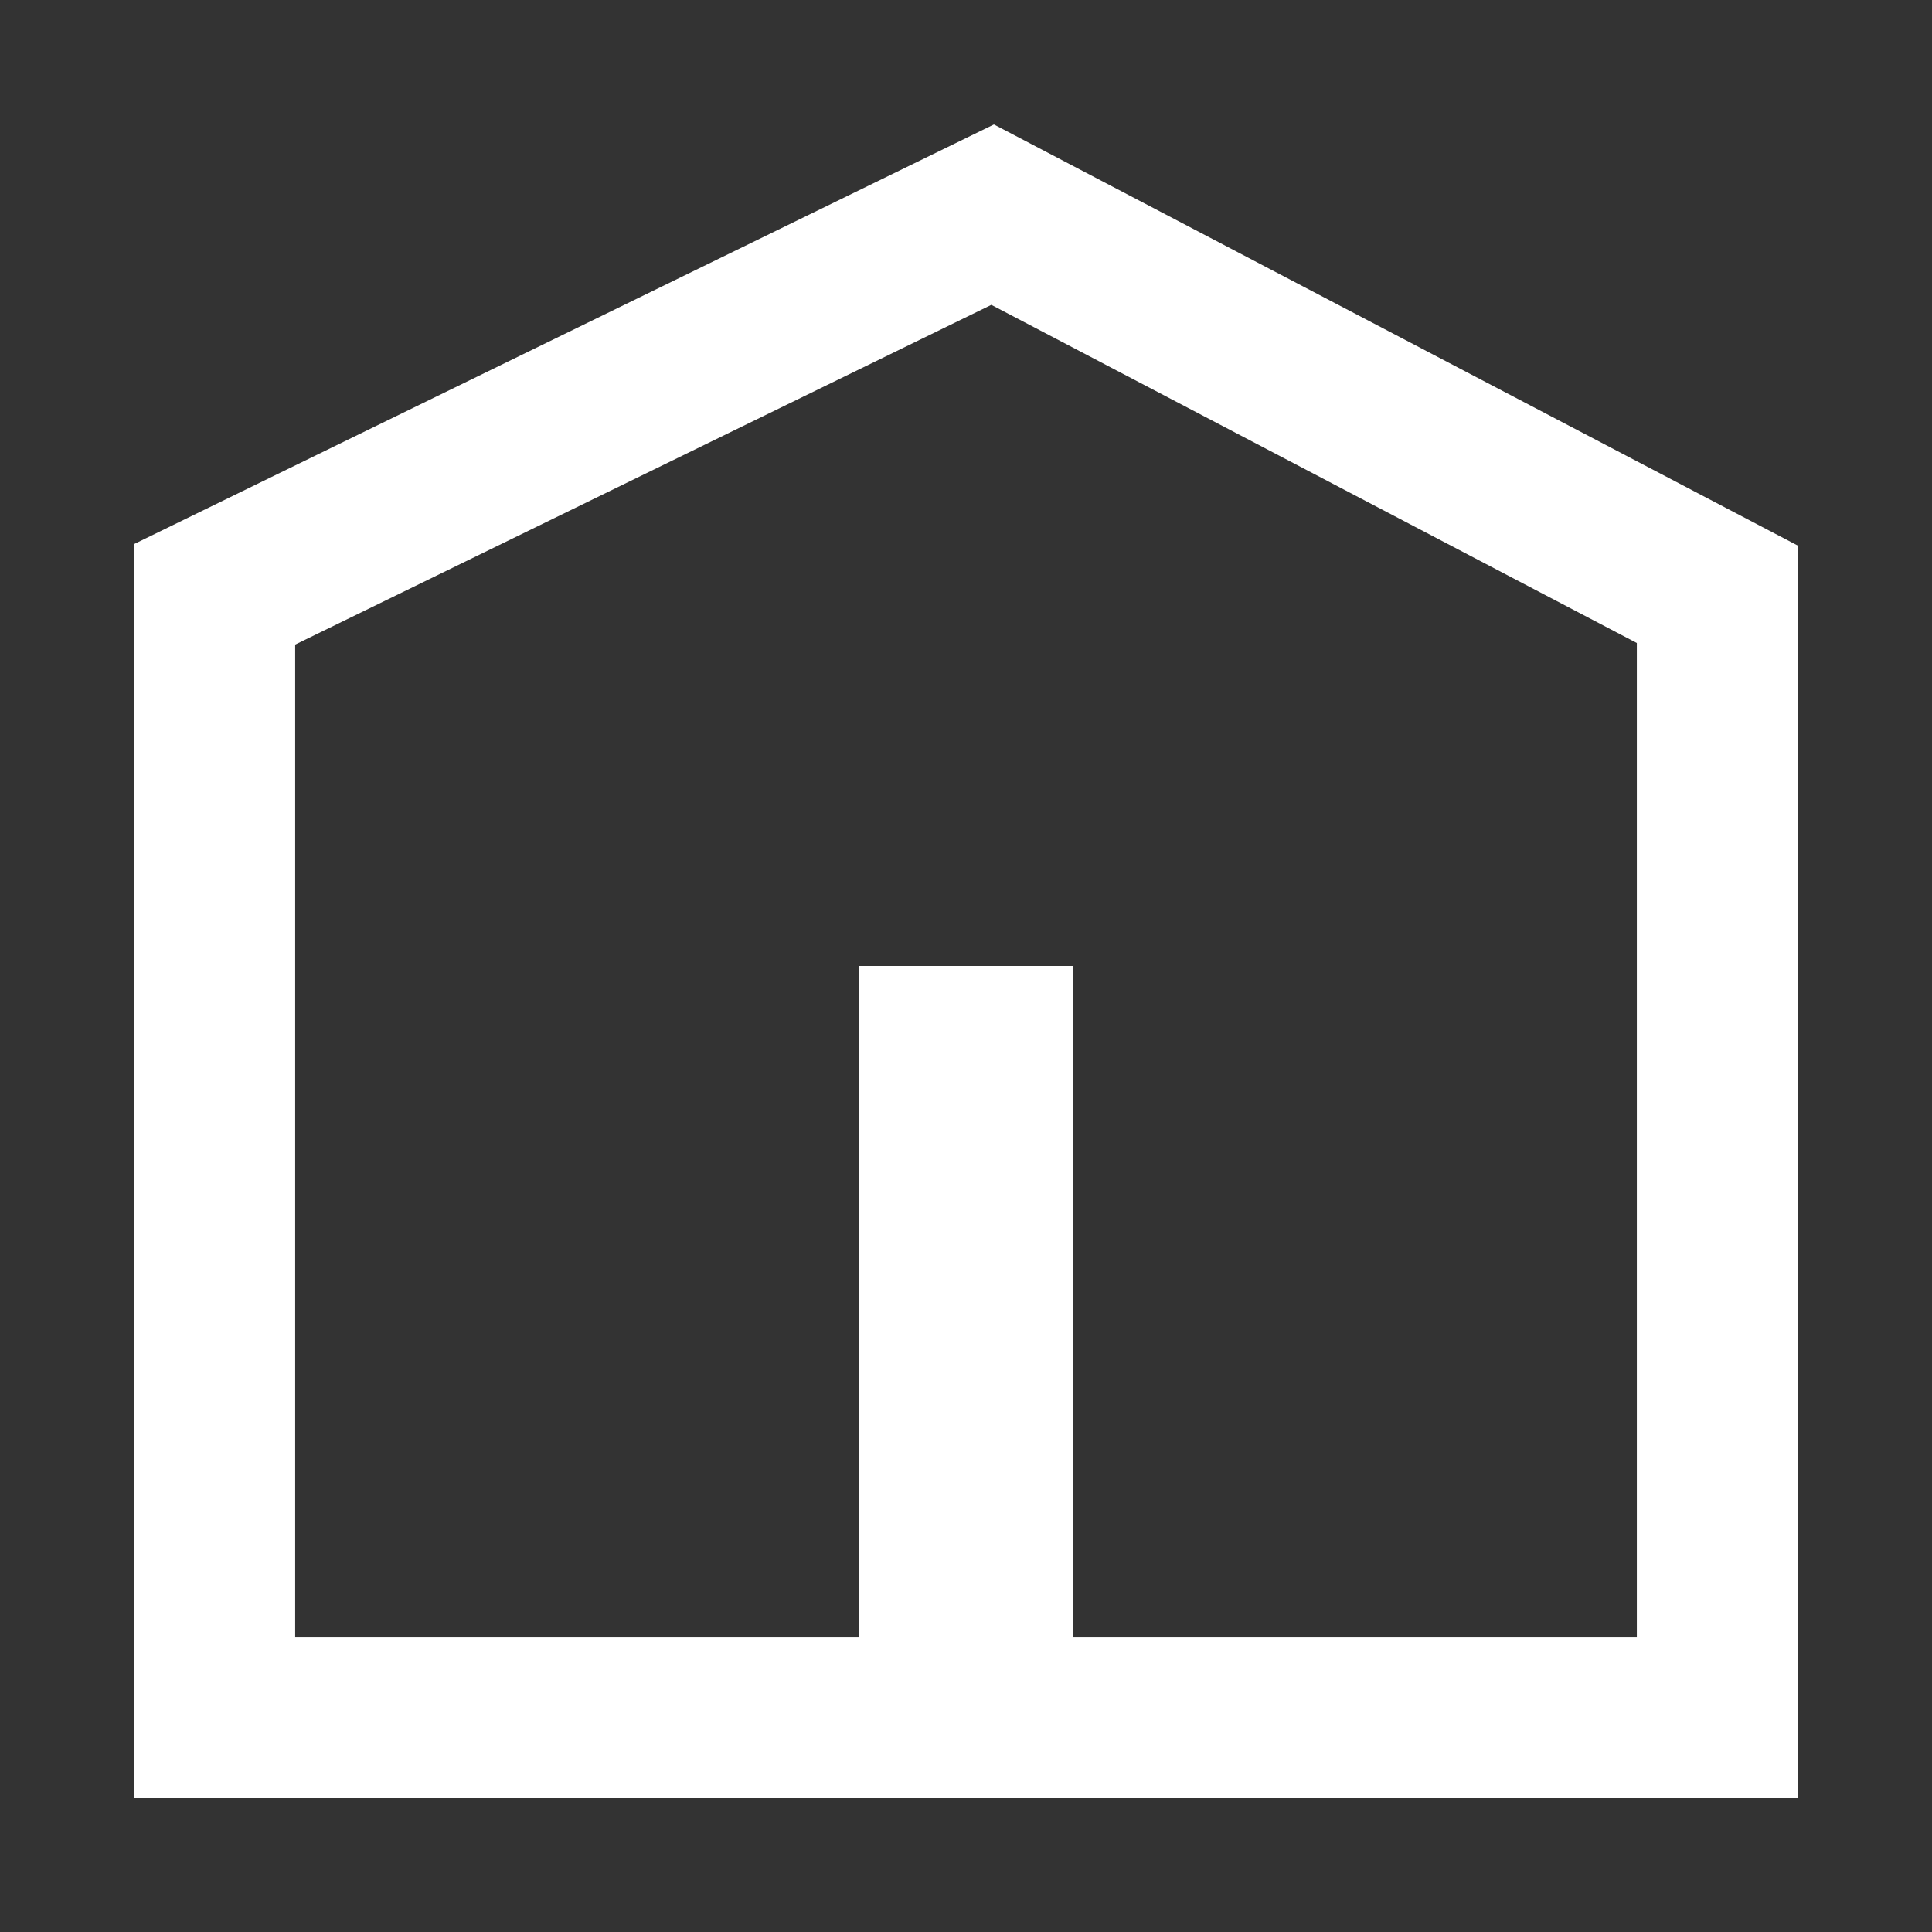
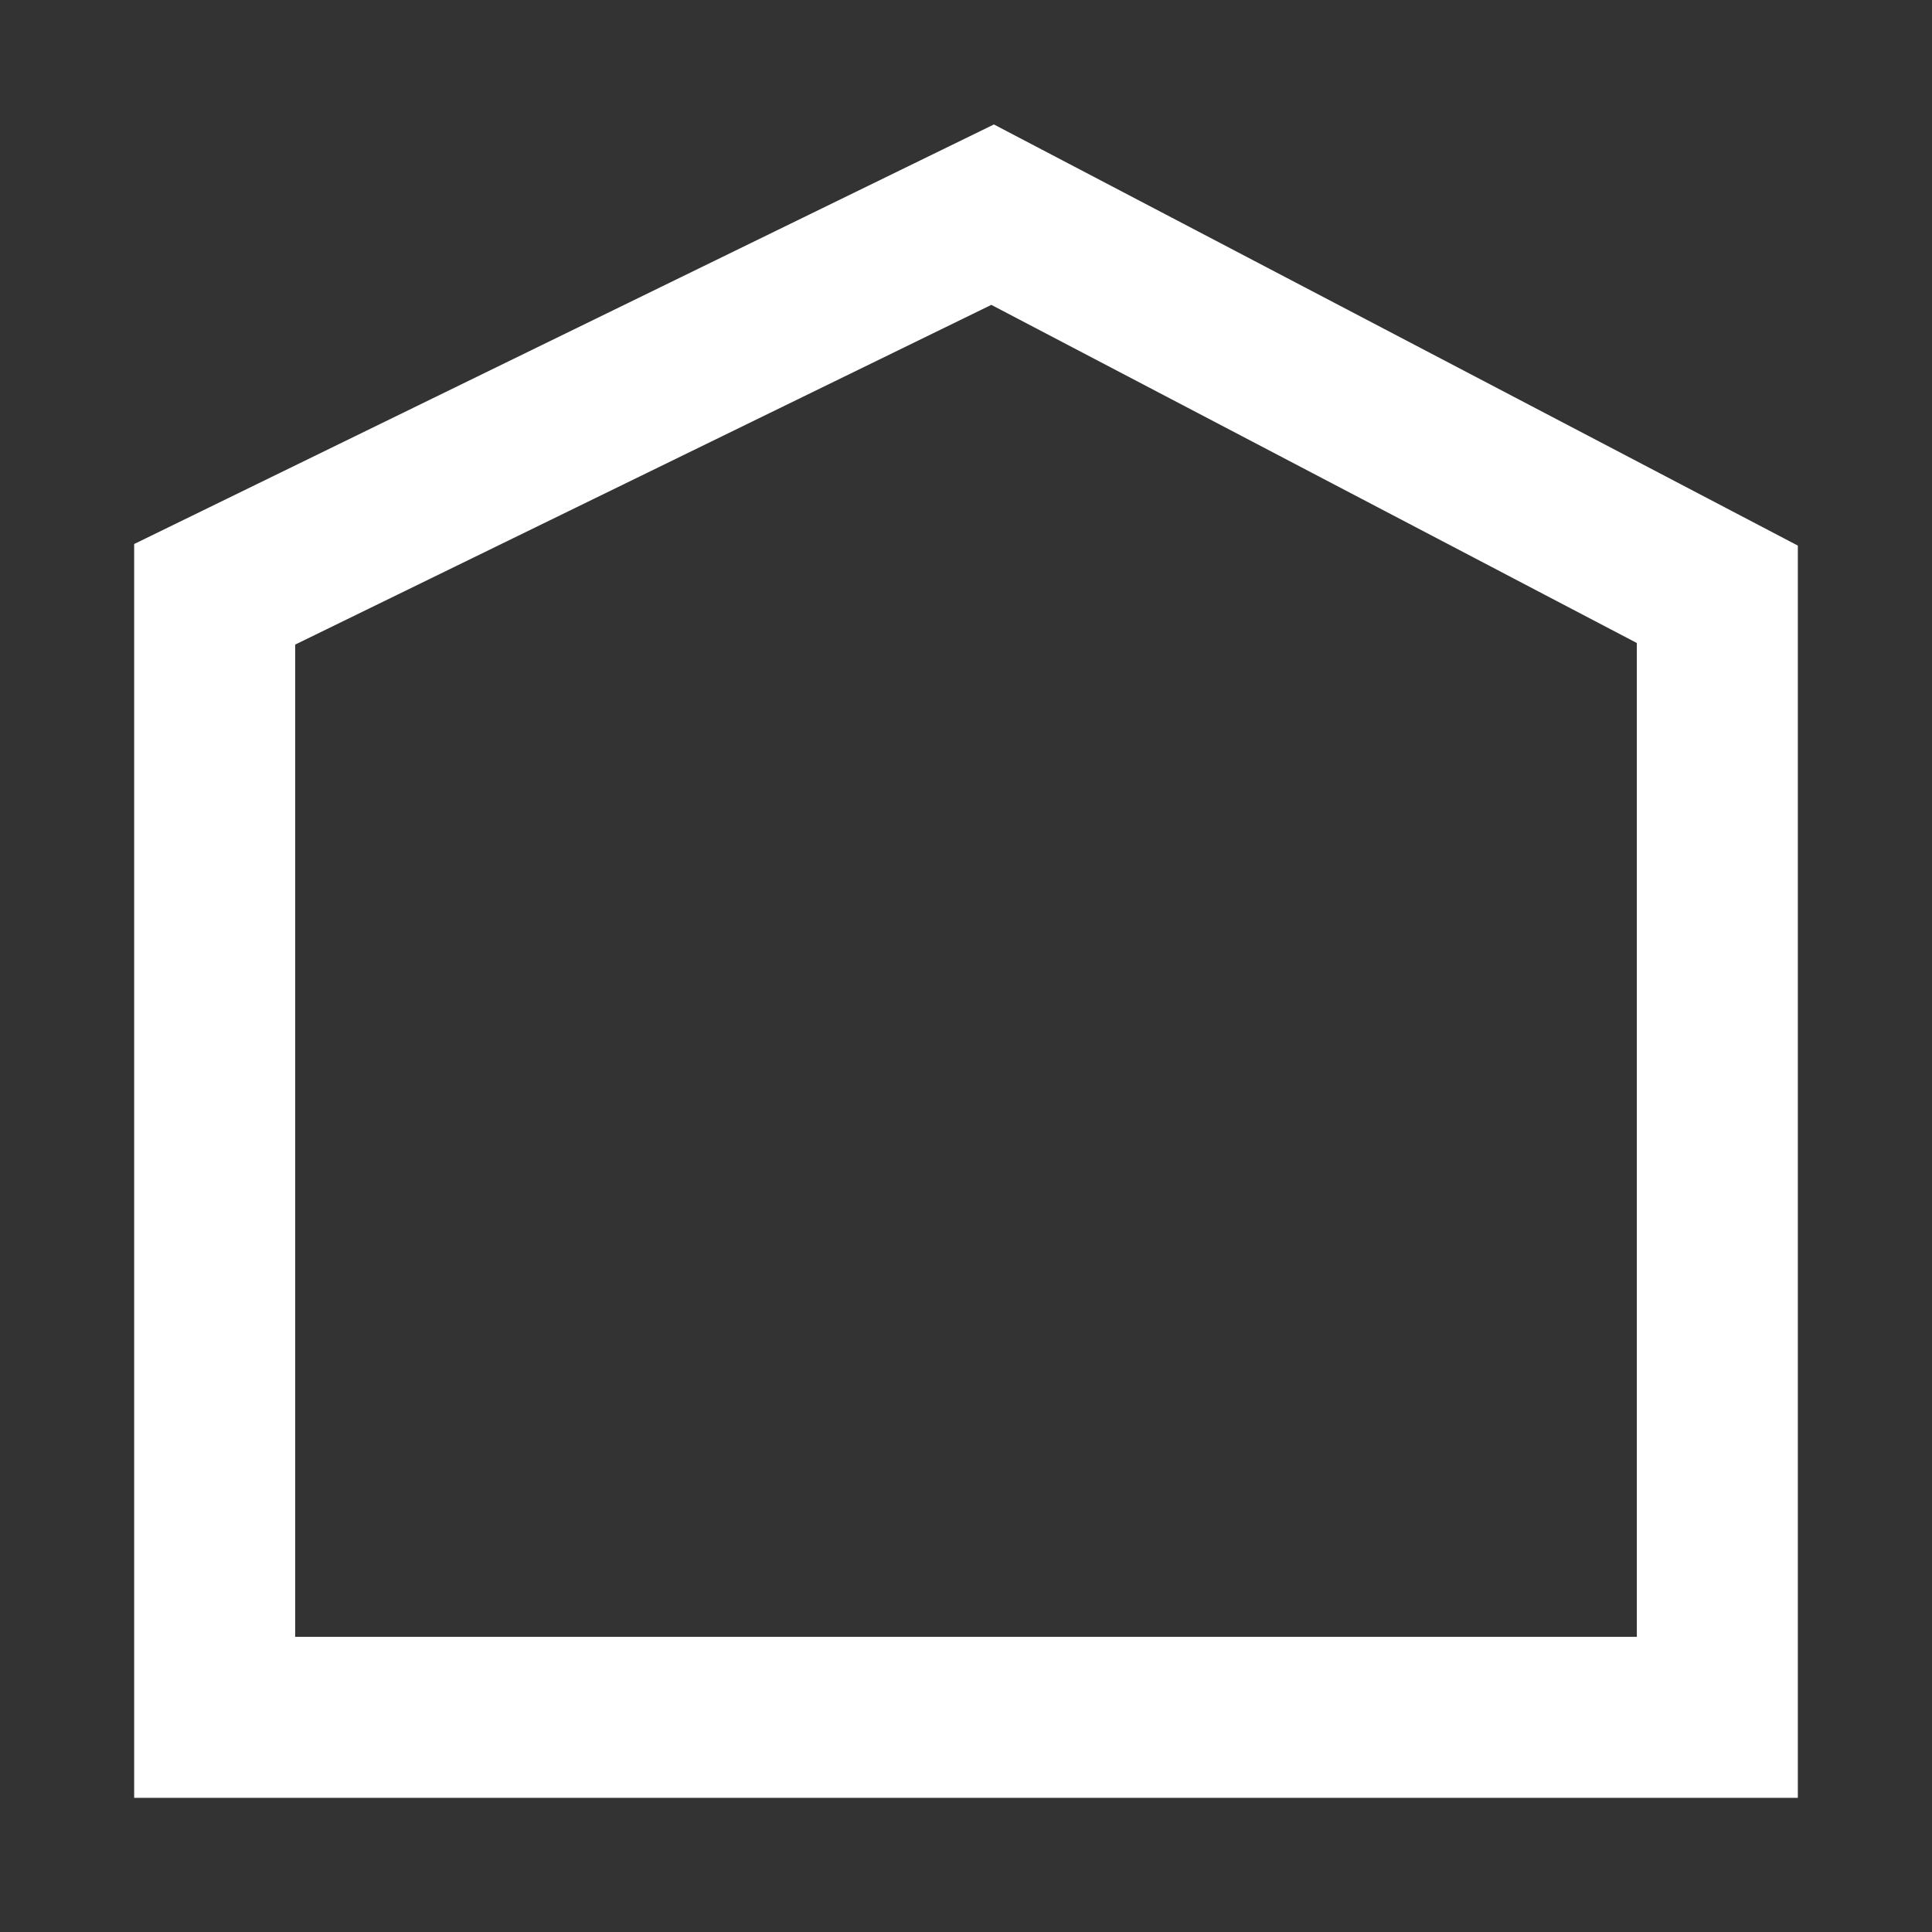
<svg xmlns="http://www.w3.org/2000/svg" width="18" height="18" viewBox="0 0 18 18" fill="none">
  <rect x="0" y="0" width="18" height="18" fill="#333333" stroke="none" />
  <path d="M2 5.537L9.248 2L16 5.537V16H2V5.537Z" stroke="white" stroke-width="1.5" />
-   <line x1="9" y1="9" x2="9" y2="16" stroke="white" stroke-width="2" />
</svg>